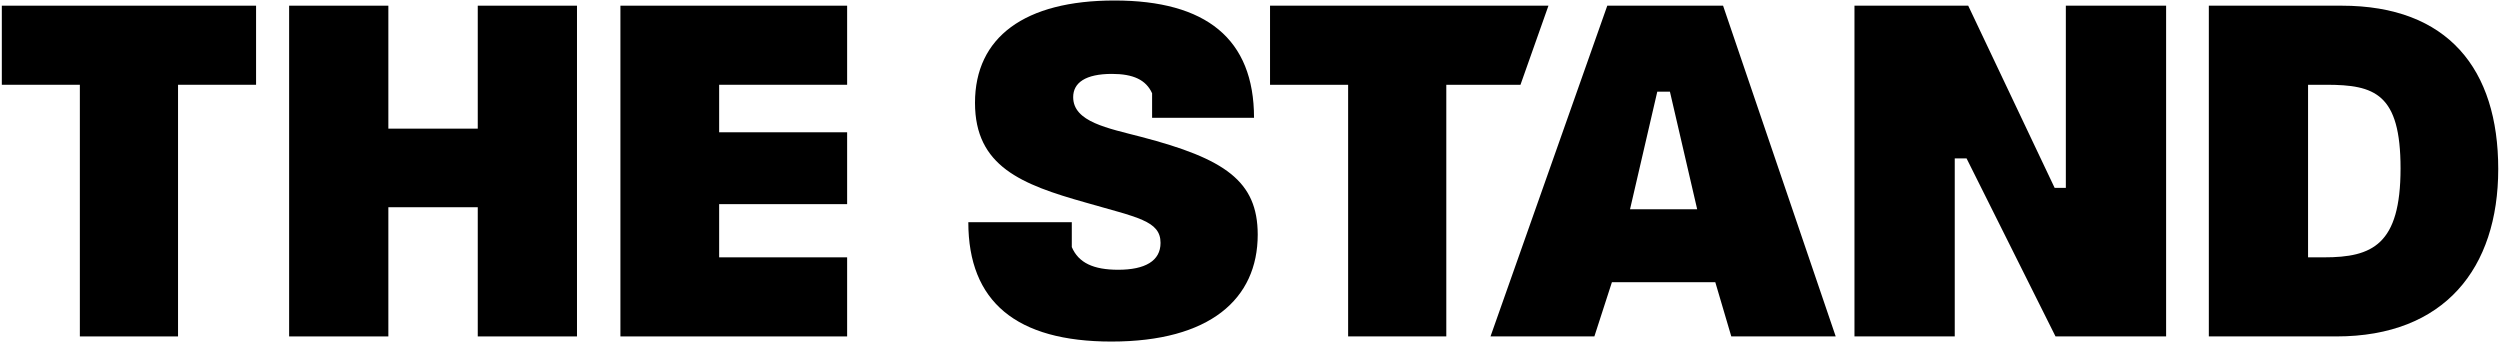
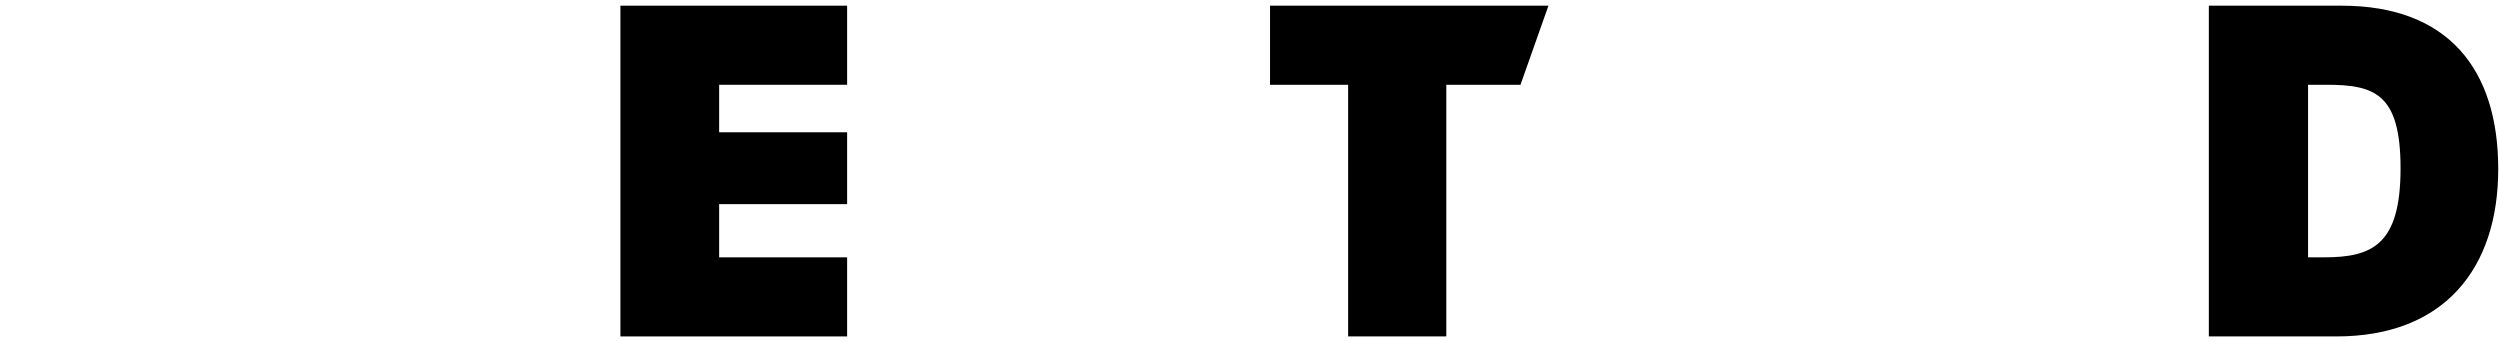
<svg xmlns="http://www.w3.org/2000/svg" version="1.1" id="레이어_1" x="0px" y="0px" viewBox="0 0 453 62" style="enable-background:new 0 0 453 62;" xml:space="preserve">
  <g>
-     <polygon points="0.33,15.36 14.47,15.36 14.47,60.96 32.26,60.96 32.26,15.36 46.4,15.36 46.4,1.03 0.33,1.03  " />
-     <polygon points="86.57,23.31 70.37,23.31 70.37,1.03 52.39,1.03 52.39,60.96 70.37,60.96 70.37,37.55 86.57,37.55 86.57,60.96    104.55,60.96 104.55,1.03 86.57,1.03  " />
    <polygon points="112.42,60.96 153.5,60.96 153.5,46.63 130.31,46.63 130.31,36.99 153.5,36.99 153.5,23.97 130.31,23.97    130.31,15.36 153.5,15.36 153.5,1.03 112.42,1.03  " />
    <polygon points="280.58,1.03 230.13,1.03 230.13,15.36 244.28,15.36 244.28,60.96 262.07,60.96 262.07,15.36 275.51,15.36  " />
-     <path d="M291.24,1.03l-21.16,59.93h18.82l3.18-9.83h18.73l2.9,9.83h18.92L312.22,1.03H291.24z M295.36,37.92l4.94-21.31h2.29   l4.94,21.31H295.36z" />
-     <polygon points="374.33,34.04 372.3,34.04 356.64,1.03 336.03,1.03 336.03,60.96 354.2,60.96 354.2,28.7 356.34,28.7 372.46,60.96    392.5,60.96 392.5,1.03 374.33,1.03  " />
    <path d="M424.3,1.03h-24.06v59.93h23.13c19.57,0,29.31-12.36,29.31-30.34C452.68,12.55,443.59,1.03,424.3,1.03z M421.12,46.63h-2.9   V15.36h3.28c8.8,0,13.48,1.59,13.48,15.17C434.98,44.38,429.83,46.63,421.12,46.63z" />
-     <path d="M206.82,24.81c-6.08-1.59-12.36-2.71-12.36-7.21c0-2.62,2.25-4.21,7.02-4.21c3.87,0,6.18,1.08,7.28,3.51v4.45h9.86l0,0   h8.61c0-14.33-8.71-21.26-25.28-21.26c-16.29,0-25.28,6.65-25.28,18.54c0,11.52,8.43,14.8,20.04,18.07   c9.36,2.71,13.58,3.28,13.58,7.31c0,3.28-2.81,4.87-7.68,4.87c-4.47,0-7.18-1.25-8.4-4.11v-4.51h-0.77h-3.45h-14.53   c0,14.42,8.71,21.63,25.94,21.63c17.79,0,26.5-7.68,26.5-19.38C227.89,32.77,221.89,28.75,206.82,24.81z" />
  </g>
</svg>